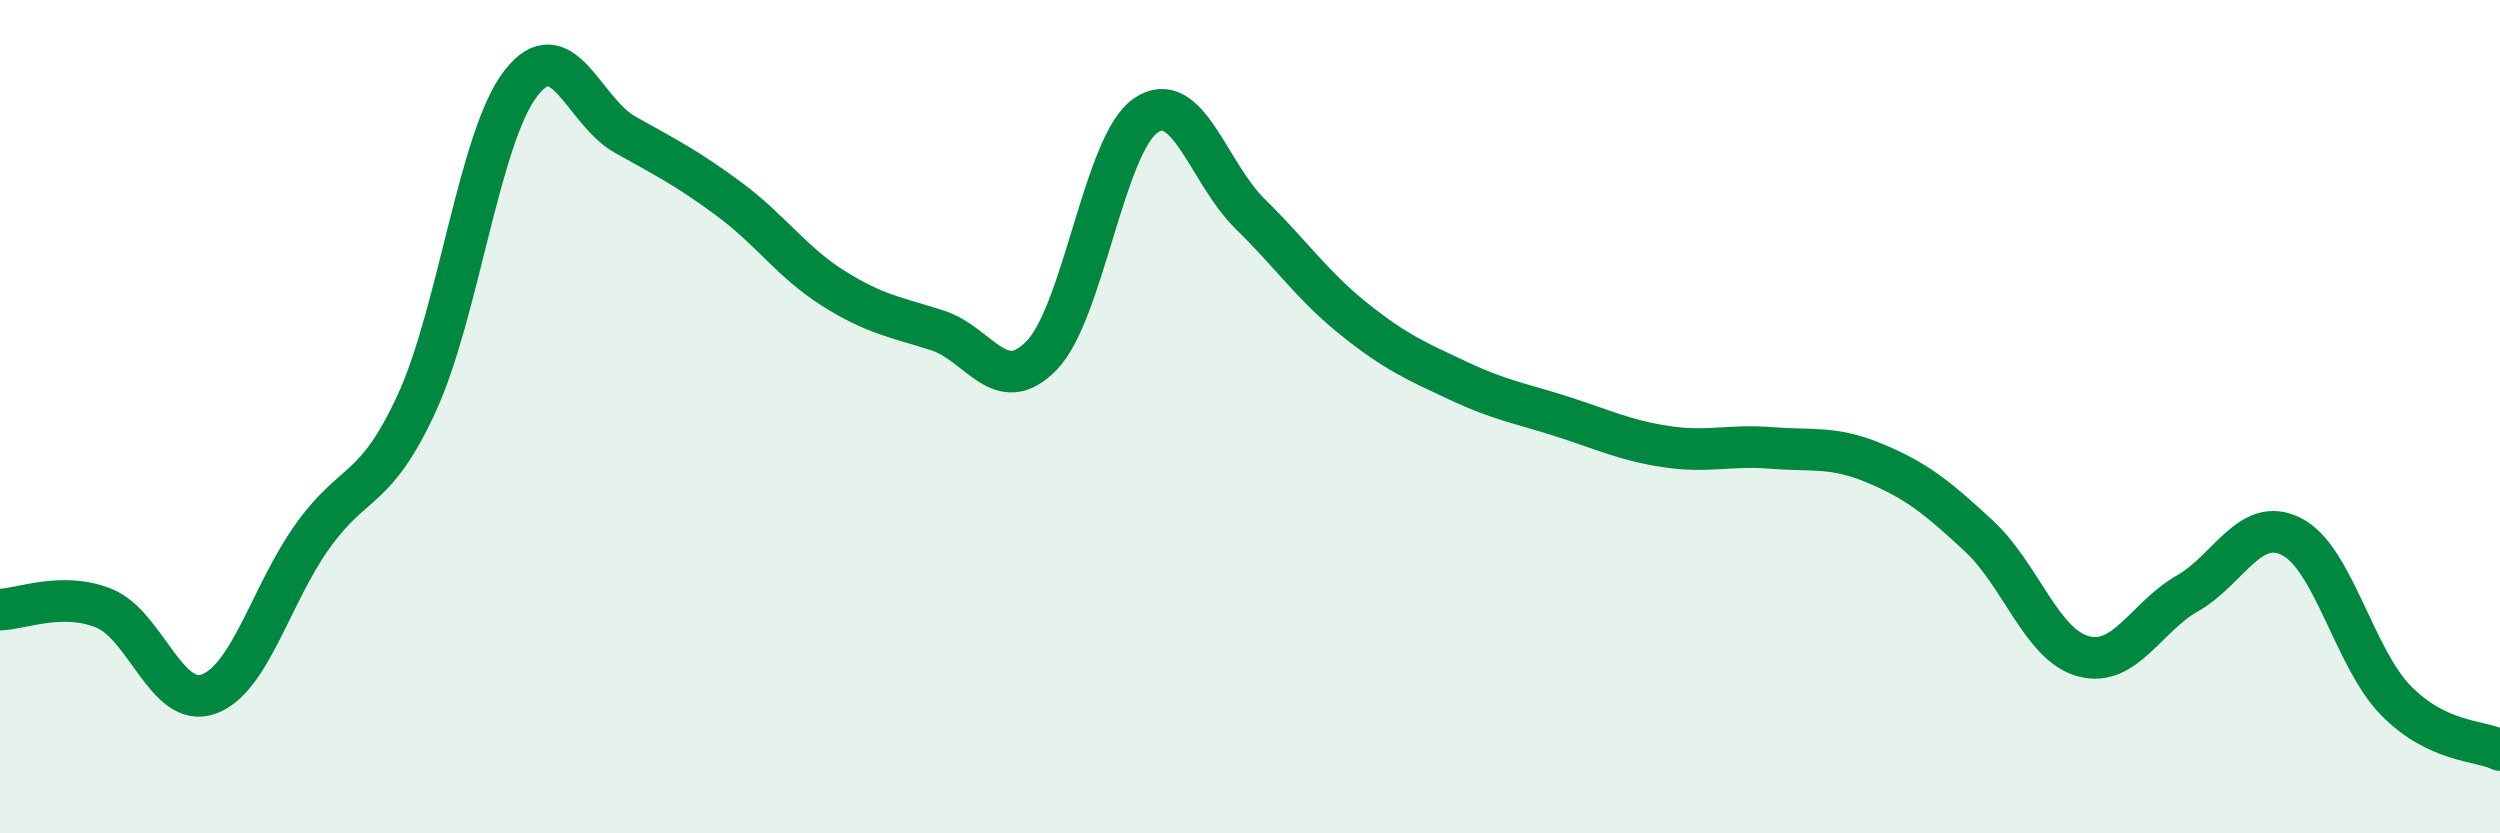
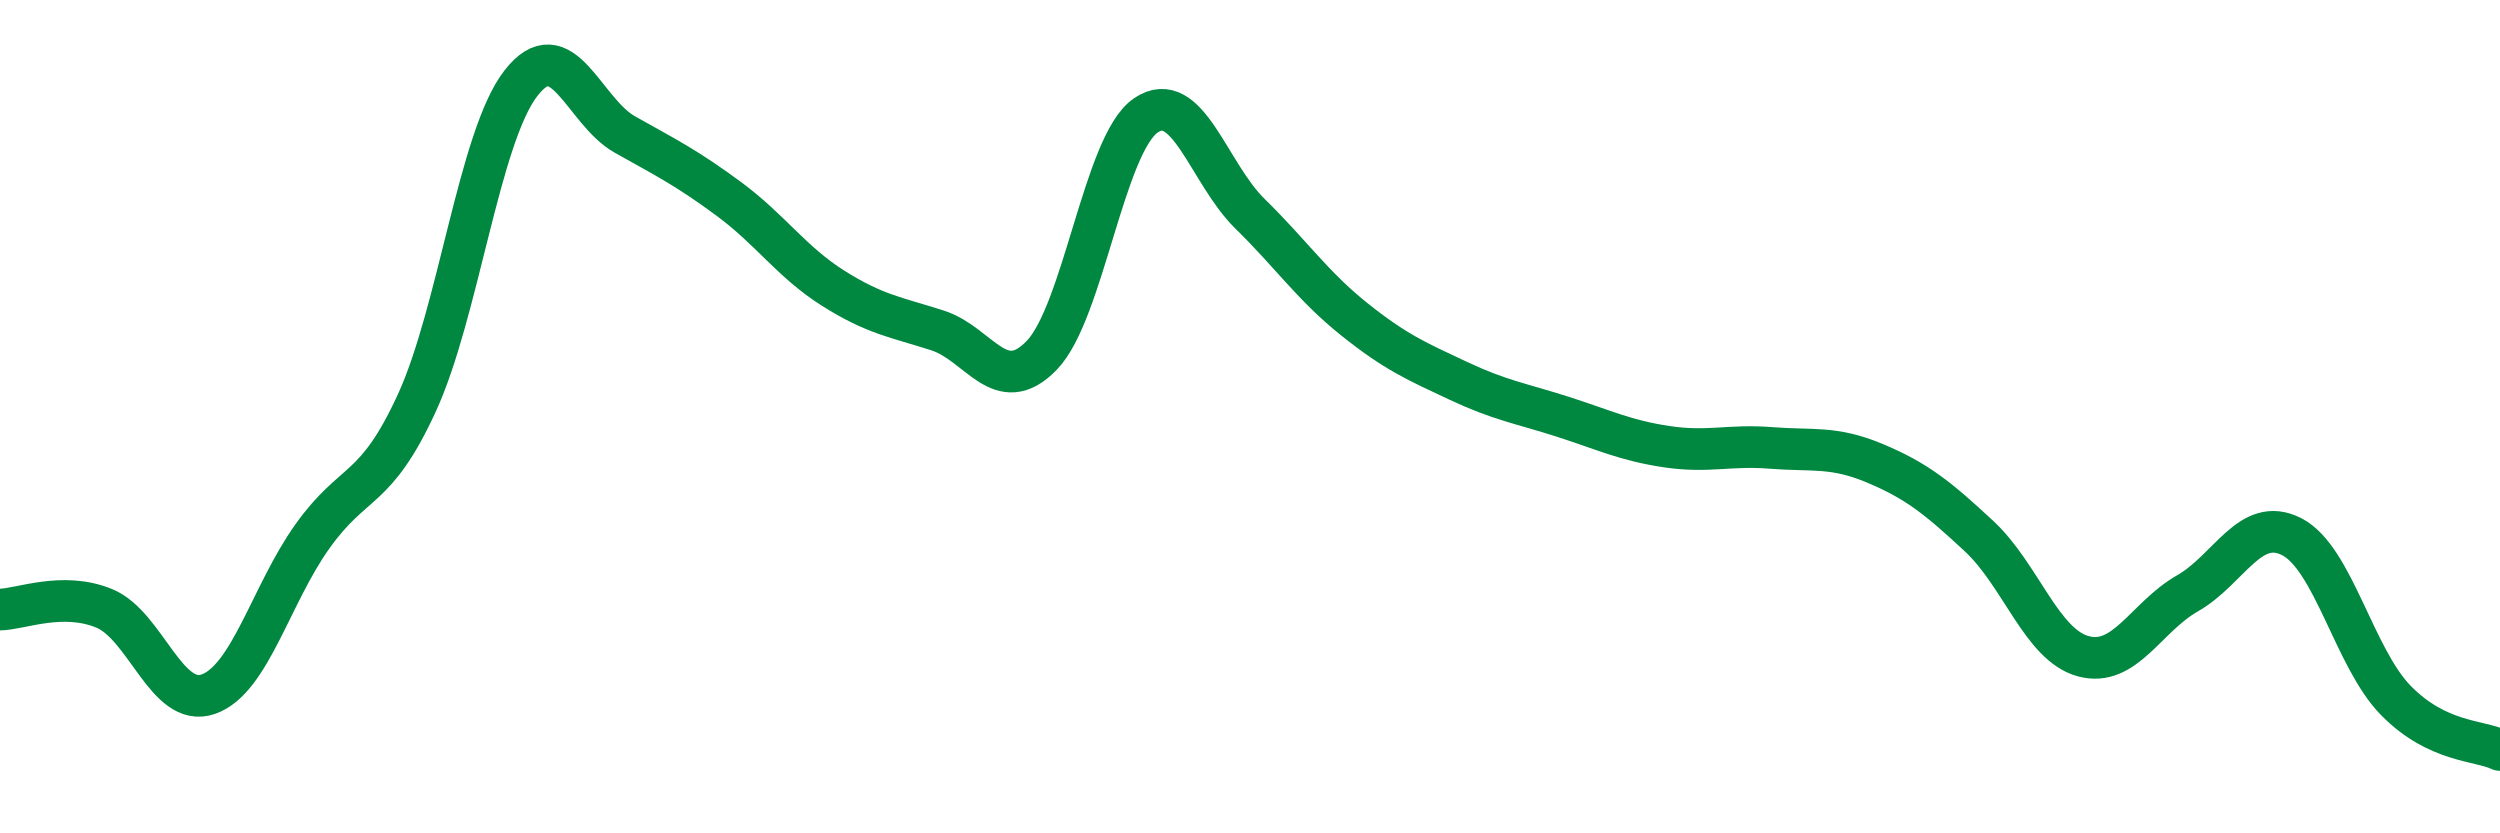
<svg xmlns="http://www.w3.org/2000/svg" width="60" height="20" viewBox="0 0 60 20">
-   <path d="M 0,14.63 C 0.5,14.62 1.5,14.19 2.5,14.6 C 3.5,15.01 4,17.01 5,16.66 C 6,16.31 6.5,14.27 7.5,12.87 C 8.5,11.47 9,11.85 10,9.68 C 11,7.51 11.5,3.29 12.5,2 C 13.5,0.71 14,2.67 15,3.23 C 16,3.79 16.5,4.04 17.5,4.78 C 18.5,5.52 19,6.29 20,6.92 C 21,7.55 21.5,7.61 22.5,7.93 C 23.5,8.25 24,9.56 25,8.53 C 26,7.5 26.5,3.45 27.5,2.77 C 28.5,2.09 29,4.15 30,5.13 C 31,6.11 31.5,6.86 32.5,7.66 C 33.5,8.46 34,8.67 35,9.14 C 36,9.61 36.5,9.68 37.5,10 C 38.5,10.32 39,10.57 40,10.72 C 41,10.87 41.5,10.67 42.5,10.75 C 43.5,10.83 44,10.7 45,11.12 C 46,11.54 46.5,11.94 47.5,12.87 C 48.5,13.8 49,15.48 50,15.75 C 51,16.02 51.5,14.81 52.5,14.24 C 53.5,13.67 54,12.37 55,12.88 C 56,13.39 56.5,15.79 57.5,16.81 C 58.5,17.83 59.5,17.76 60,18L60 20L0 20Z" fill="#008740" opacity="0.1" stroke-linecap="round" stroke-linejoin="round" />
  <path d="M 0,14.63 C 0.5,14.62 1.5,14.19 2.5,14.6 C 3.5,15.01 4,17.01 5,16.66 C 6,16.31 6.5,14.27 7.5,12.87 C 8.5,11.47 9,11.85 10,9.68 C 11,7.51 11.5,3.29 12.5,2 C 13.5,0.71 14,2.67 15,3.23 C 16,3.79 16.5,4.04 17.5,4.78 C 18.5,5.52 19,6.29 20,6.92 C 21,7.55 21.5,7.61 22.5,7.93 C 23.5,8.25 24,9.56 25,8.53 C 26,7.5 26.5,3.45 27.5,2.77 C 28.5,2.09 29,4.15 30,5.13 C 31,6.11 31.5,6.86 32.5,7.66 C 33.5,8.46 34,8.67 35,9.14 C 36,9.61 36.5,9.68 37.5,10 C 38.5,10.32 39,10.57 40,10.72 C 41,10.87 41.5,10.67 42.5,10.75 C 43.5,10.83 44,10.7 45,11.12 C 46,11.54 46.5,11.94 47.5,12.87 C 48.5,13.8 49,15.48 50,15.75 C 51,16.02 51.5,14.81 52.5,14.24 C 53.5,13.67 54,12.37 55,12.88 C 56,13.39 56.5,15.79 57.5,16.81 C 58.5,17.83 59.5,17.76 60,18" stroke="#008740" stroke-width="1" fill="none" stroke-linecap="round" stroke-linejoin="round" />
</svg>